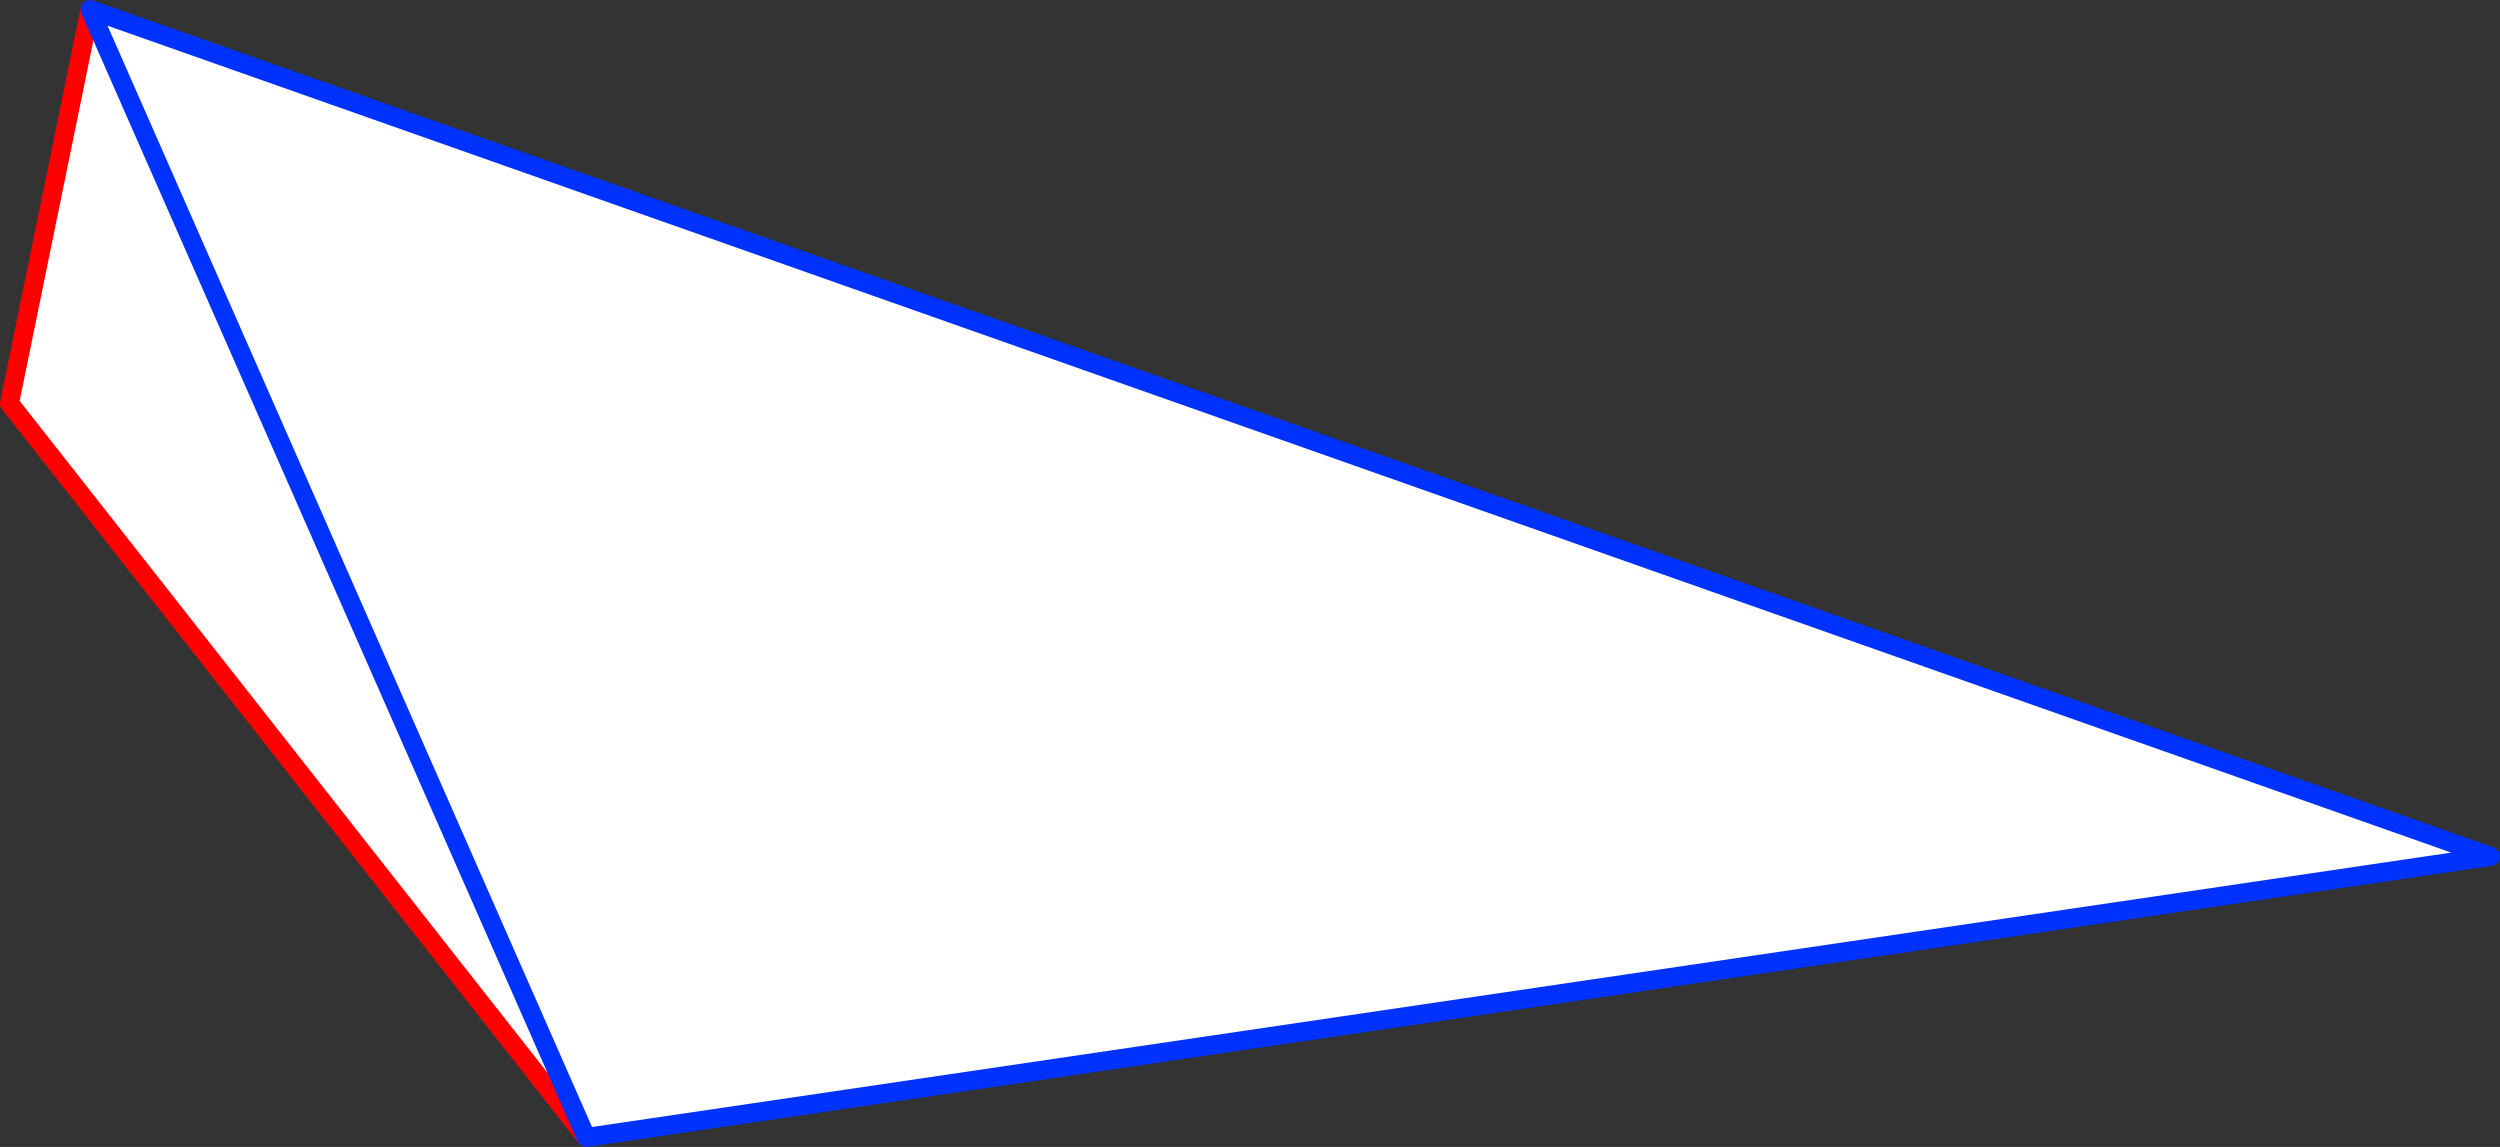
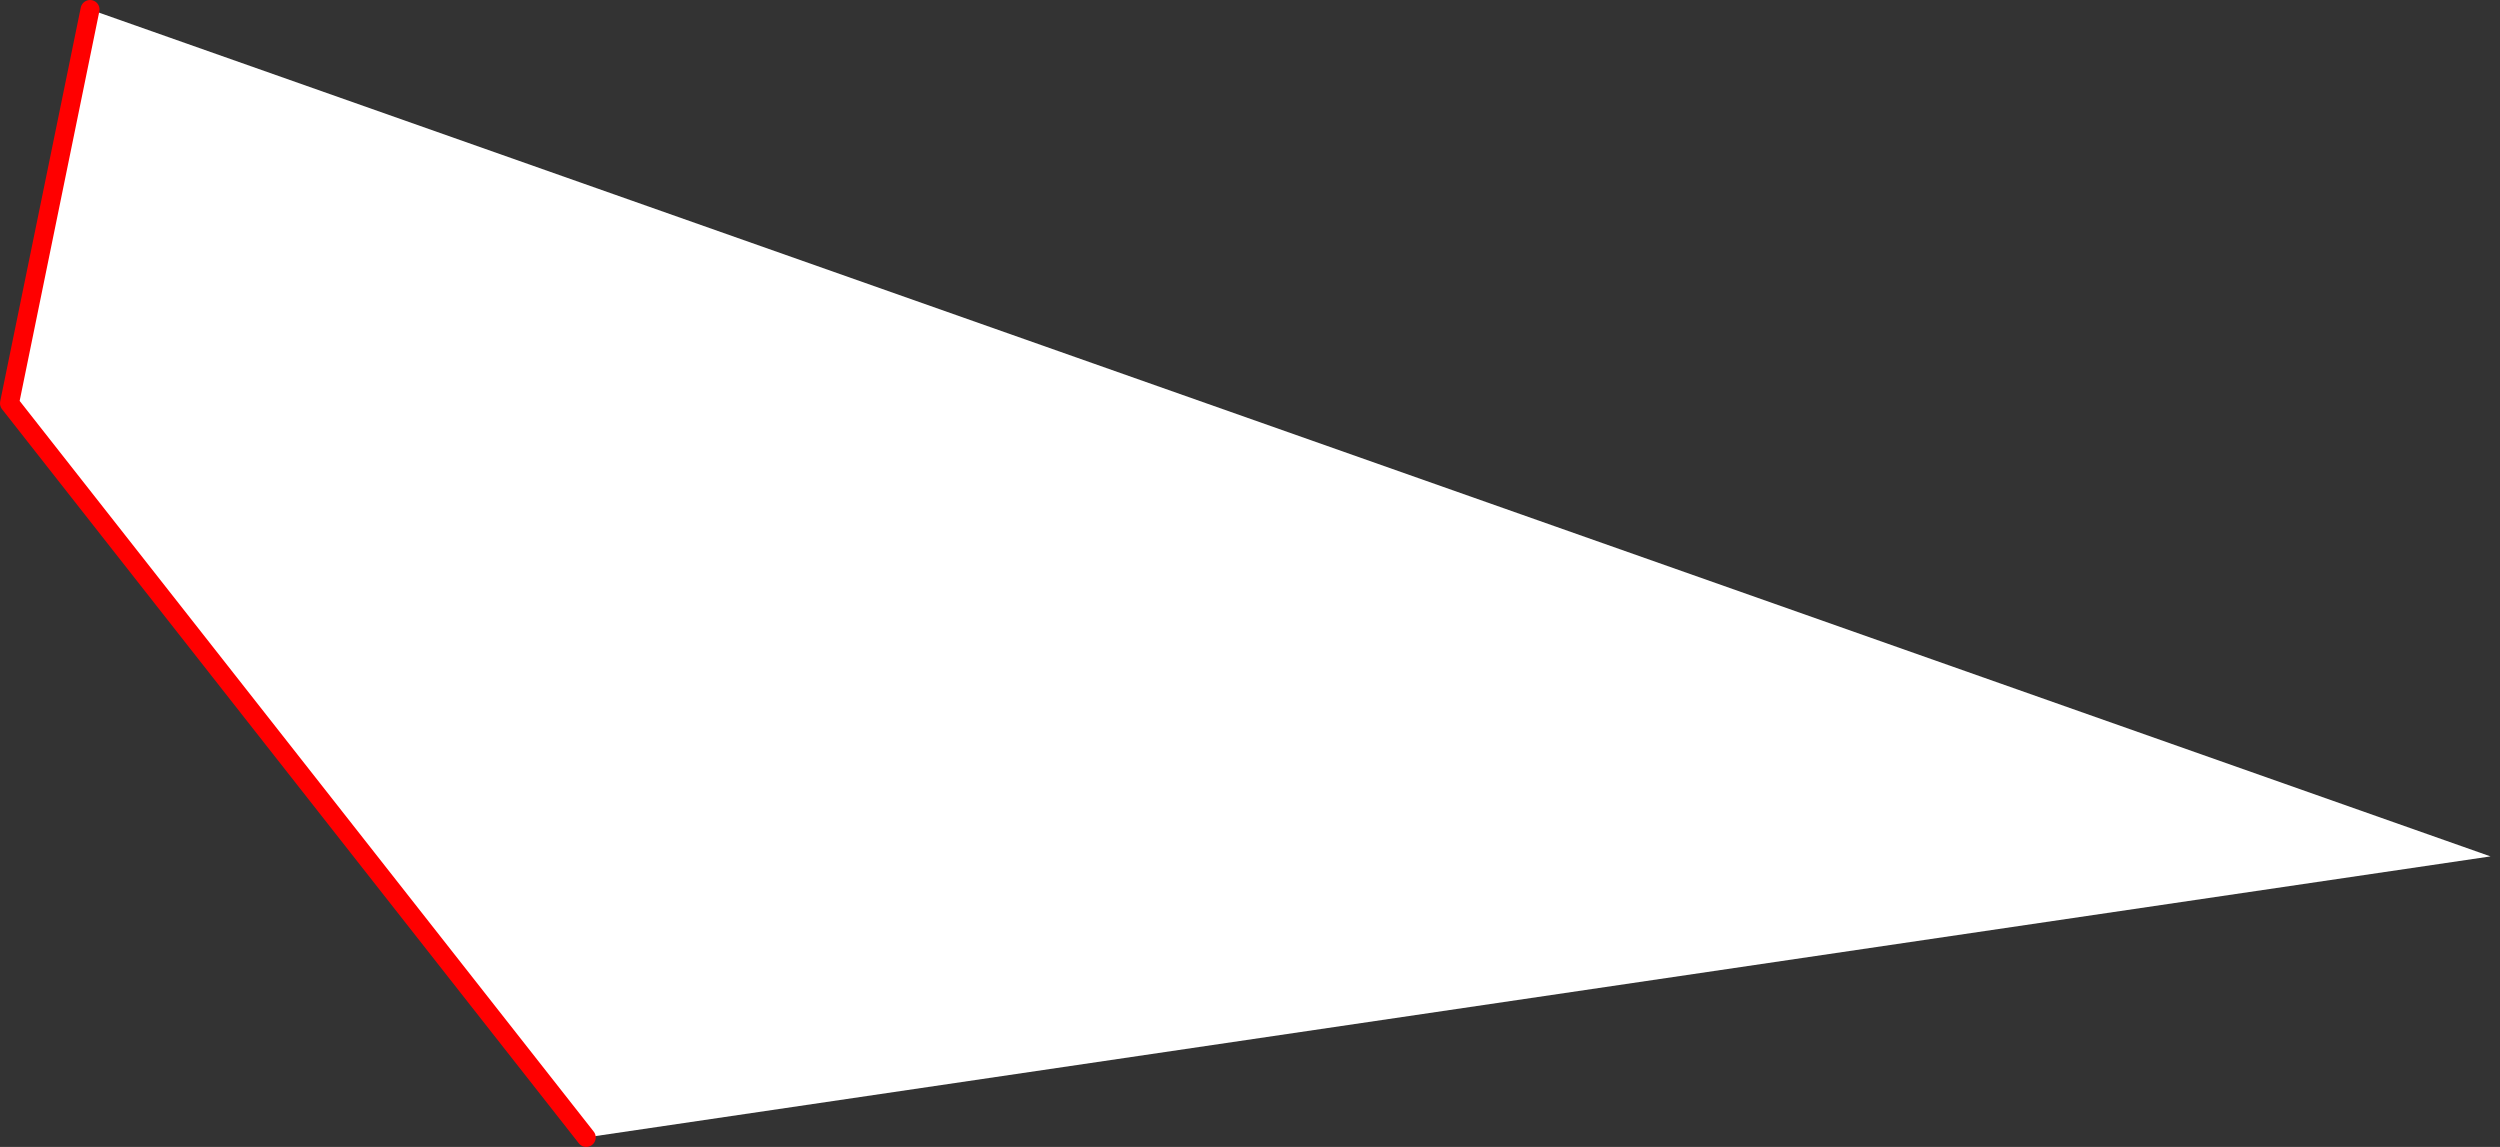
<svg xmlns="http://www.w3.org/2000/svg" height="121.0px" width="263.75px">
  <rect width="100%" height="100%" fill="#333333" stroke="none" />
  <g transform="matrix(1.0, 0.0, 0.0, 1.0, -254.25, -261.6)">
    <path d="M316.1 381.6 L255.25 304.15 263.75 262.6 517.0 351.95 316.1 381.6" fill="#ffffff" fill-rule="evenodd" stroke="none" />
    <path d="M316.1 381.6 L255.25 304.15 263.75 262.6" fill="none" stroke="#ff0000" stroke-linecap="round" stroke-linejoin="round" stroke-width="2.0" />
-     <path d="M263.75 262.6 L517.0 351.95 316.1 381.6 Z" fill="none" stroke="#0032ff" stroke-linecap="round" stroke-linejoin="round" stroke-width="2.0" />
  </g>
</svg>